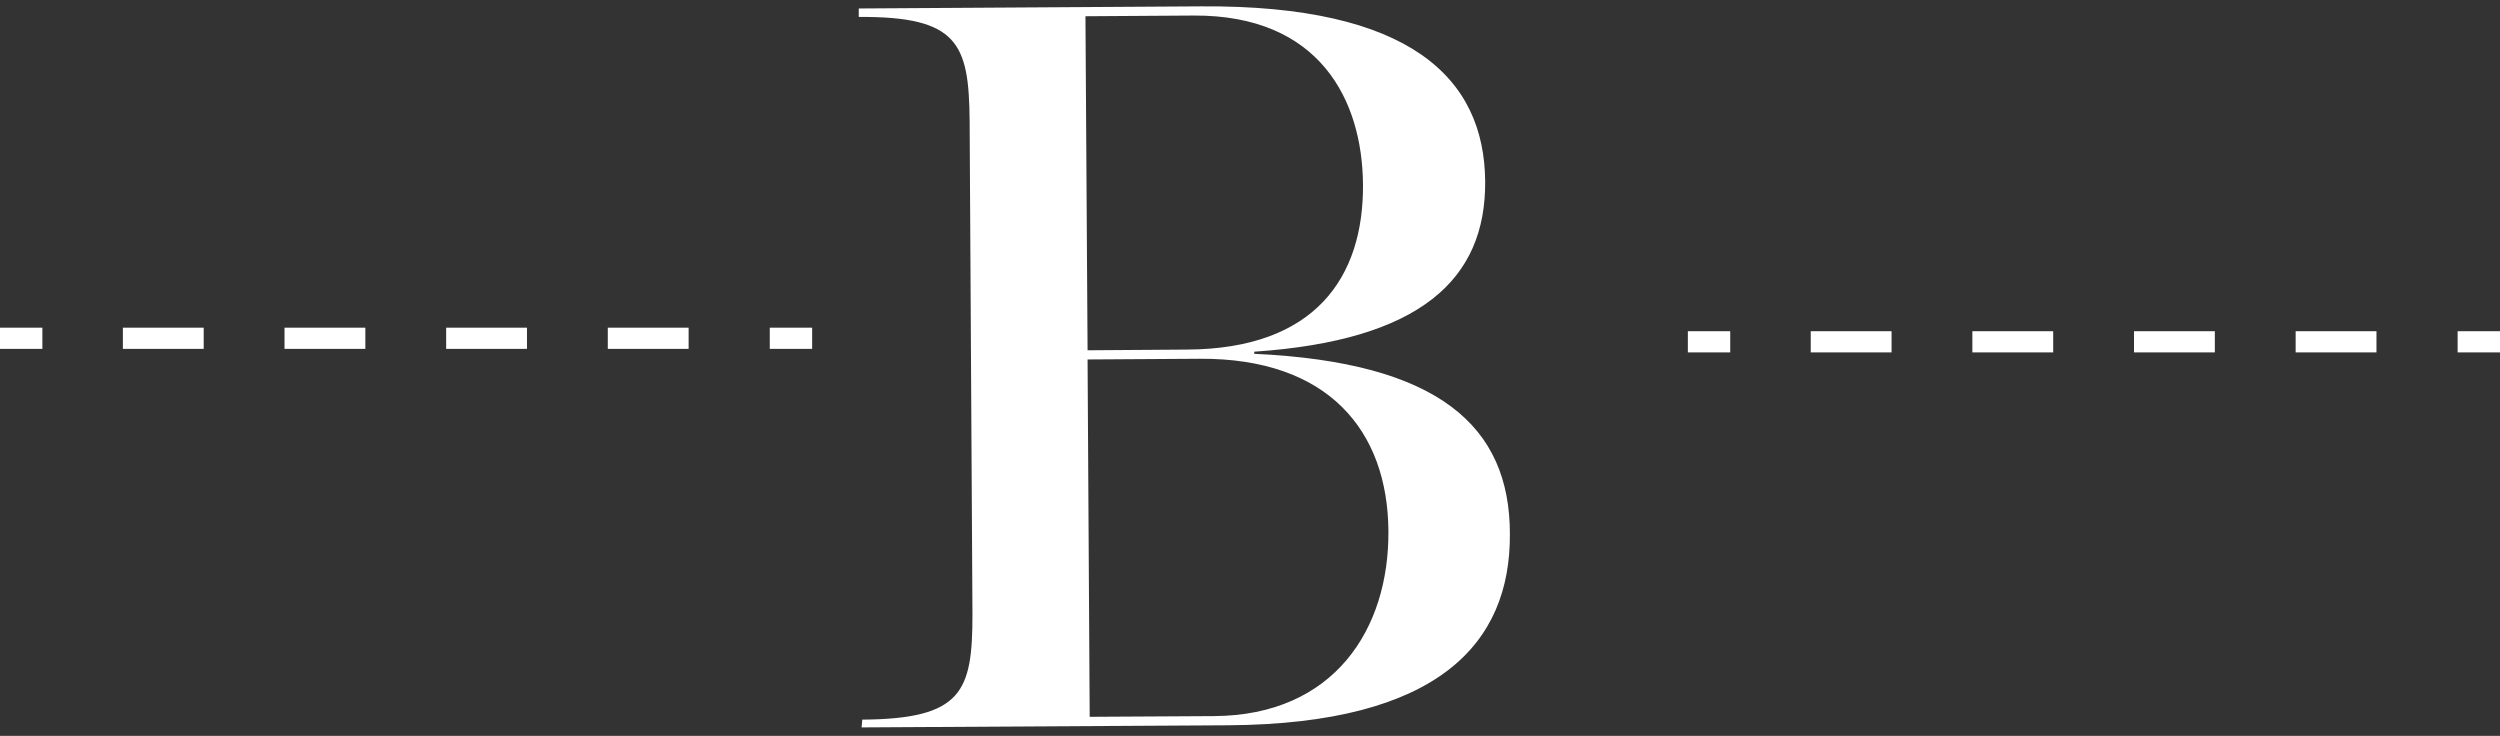
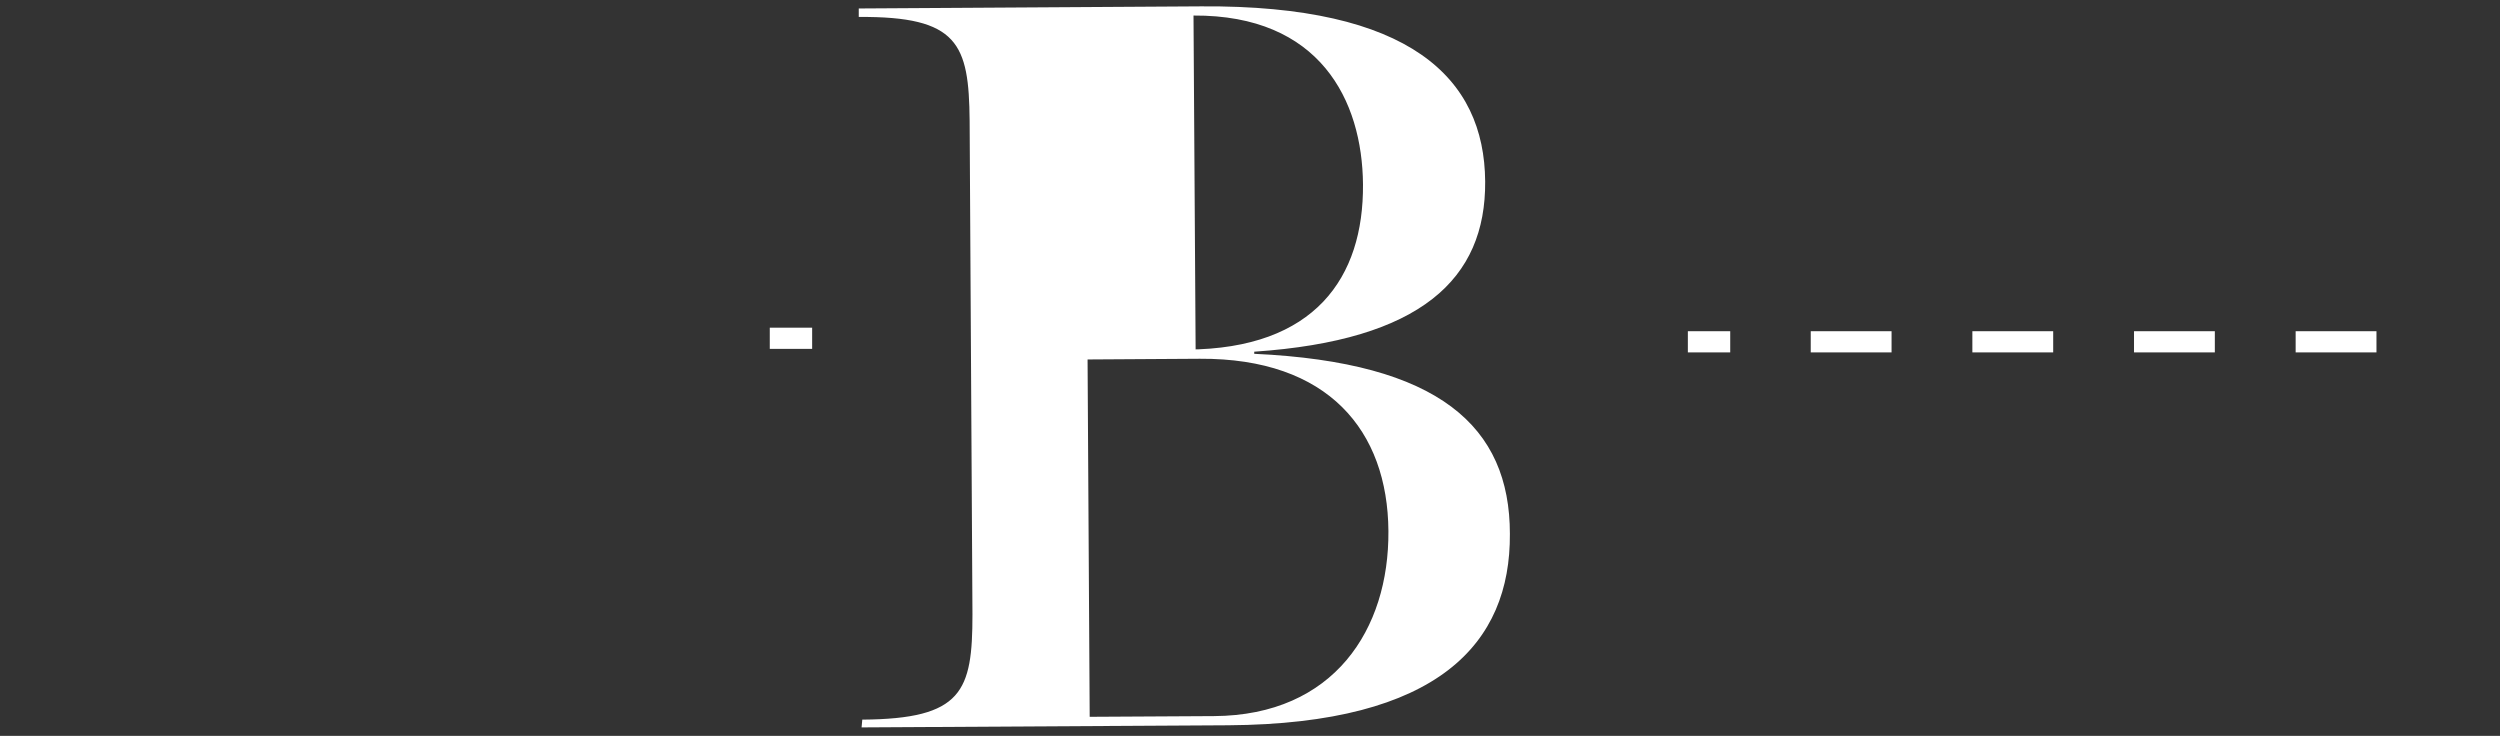
<svg xmlns="http://www.w3.org/2000/svg" version="1.1" id="Layer_1" x="0px" y="0px" viewBox="0 0 354 104.2" style="enable-background:new 0 0 354 104.2;" xml:space="preserve">
  <rect x="0" y="0" width="354" height="104.2" fill="#333333" stroke="none" />
  <style type="text/css">
	.st0{fill:#FFFFFF;}
	.st1{fill:none;stroke:#FFFFFF;stroke-width:3;stroke-miterlimit:10;}
	.st2{fill:none;stroke:#FFFFFF;stroke-width:3;stroke-miterlimit:10;stroke-dasharray:11.444,11.444;}
</style>
  <g>
    <g>
-       <path class="st0" d="M122.1,101.9c14.2-0.1,15.6-4,15.6-14.9l-0.4-69.9c-0.1-10.9-1.6-14.8-15.7-14.7V1.2l48.5-0.3    c29.5-0.2,40.1,10.1,40.2,24.8c0.1,13.8-9.1,22.5-32.7,24.1v0.3c26.2,1.2,36.2,10.3,36.2,25.5c0.1,15.5-10.1,26.9-39.9,27.1    L122,103L122.1,101.9z M168.1,49.5c18.1-0.1,25-10.2,24.9-23.4c-0.1-11.9-6.1-24-24-23.9l-15.3,0.1l0.3,47.3L168.1,49.5z     M171.9,101.4c17-0.1,24.8-12.3,24.7-26.2c-0.1-14.2-8.5-24.5-26.7-24.4L154,50.9l0.3,50.6L171.9,101.4z" />
+       <path class="st0" d="M122.1,101.9c14.2-0.1,15.6-4,15.6-14.9l-0.4-69.9c-0.1-10.9-1.6-14.8-15.7-14.7V1.2l48.5-0.3    c29.5-0.2,40.1,10.1,40.2,24.8c0.1,13.8-9.1,22.5-32.7,24.1v0.3c26.2,1.2,36.2,10.3,36.2,25.5c0.1,15.5-10.1,26.9-39.9,27.1    L122,103L122.1,101.9z M168.1,49.5c18.1-0.1,25-10.2,24.9-23.4c-0.1-11.9-6.1-24-24-23.9l0.3,47.3L168.1,49.5z     M171.9,101.4c17-0.1,24.8-12.3,24.7-26.2c-0.1-14.2-8.5-24.5-26.7-24.4L154,50.9l0.3,50.6L171.9,101.4z" />
    </g>
-     <line class="st1" x1="0" y1="47.9" x2="6" y2="47.9" />
-     <line class="st2" x1="17.4" y1="47.9" x2="103.3" y2="47.9" />
    <line class="st1" x1="109" y1="47.9" x2="115" y2="47.9" />
    <line class="st1" x1="239" y1="48.4" x2="245" y2="48.4" />
    <line class="st2" x1="256.4" y1="48.4" x2="342.3" y2="48.4" />
-     <line class="st1" x1="348" y1="48.4" x2="354" y2="48.4" />
  </g>
</svg>